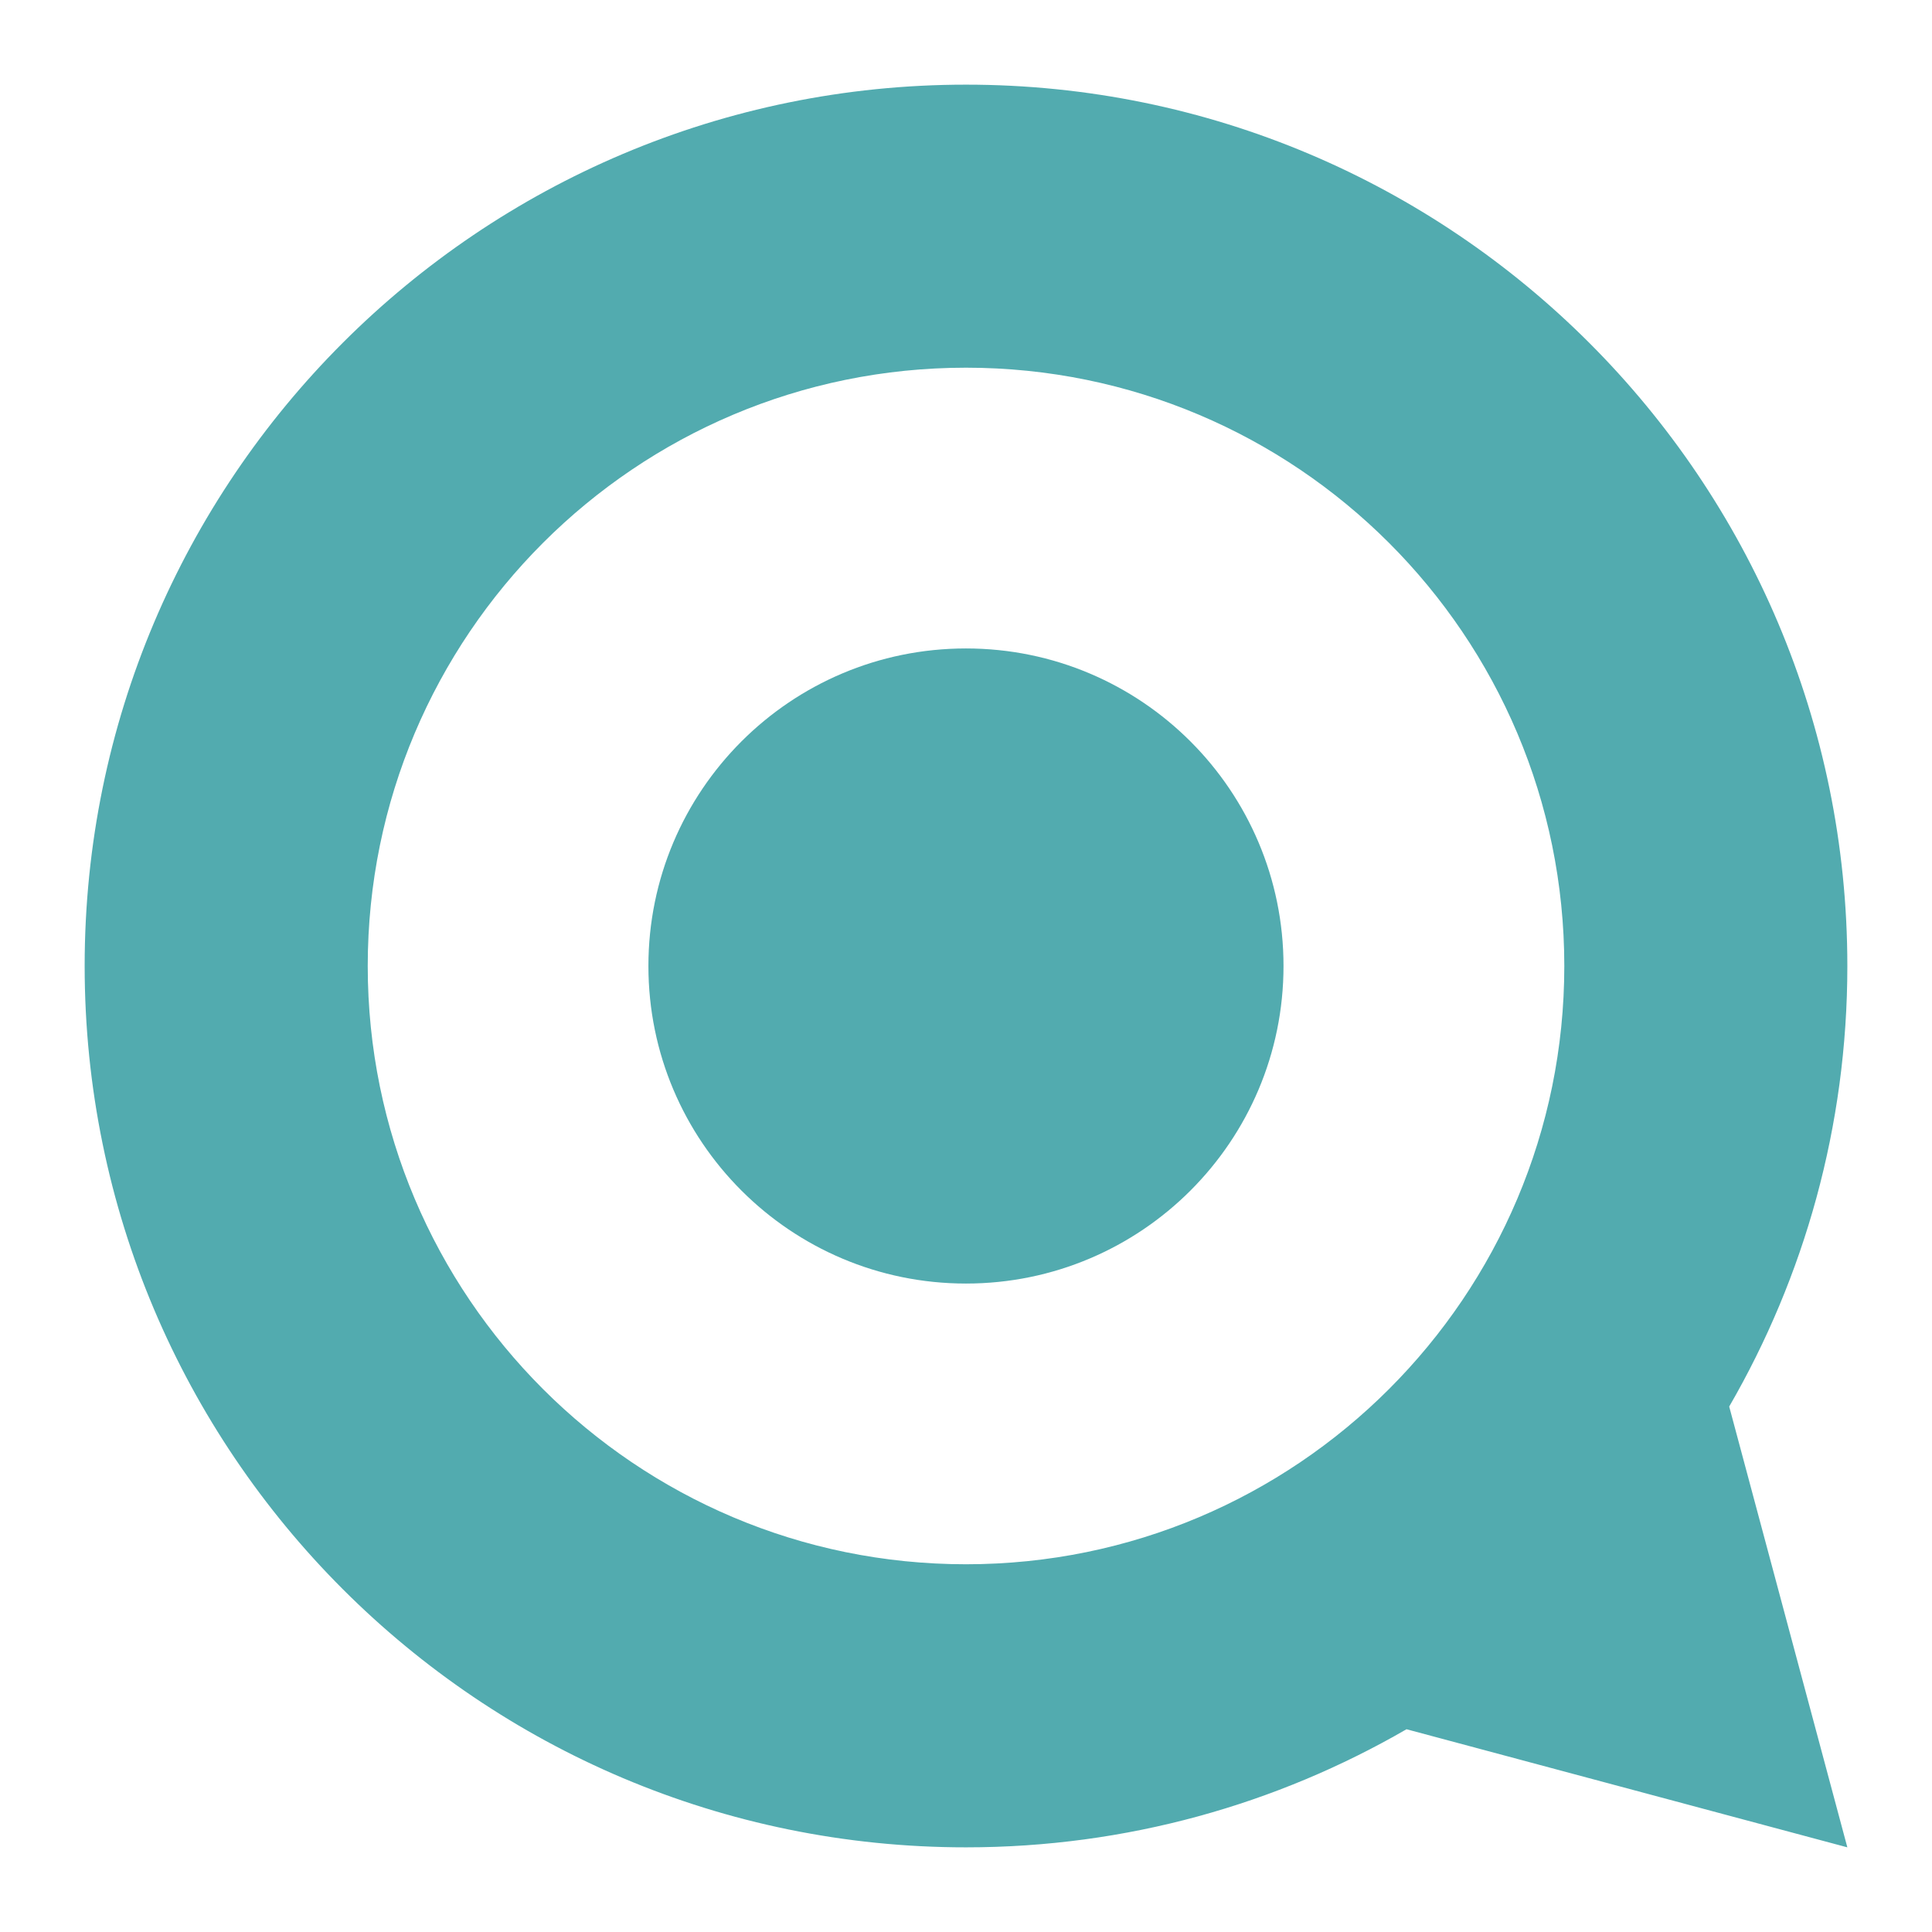
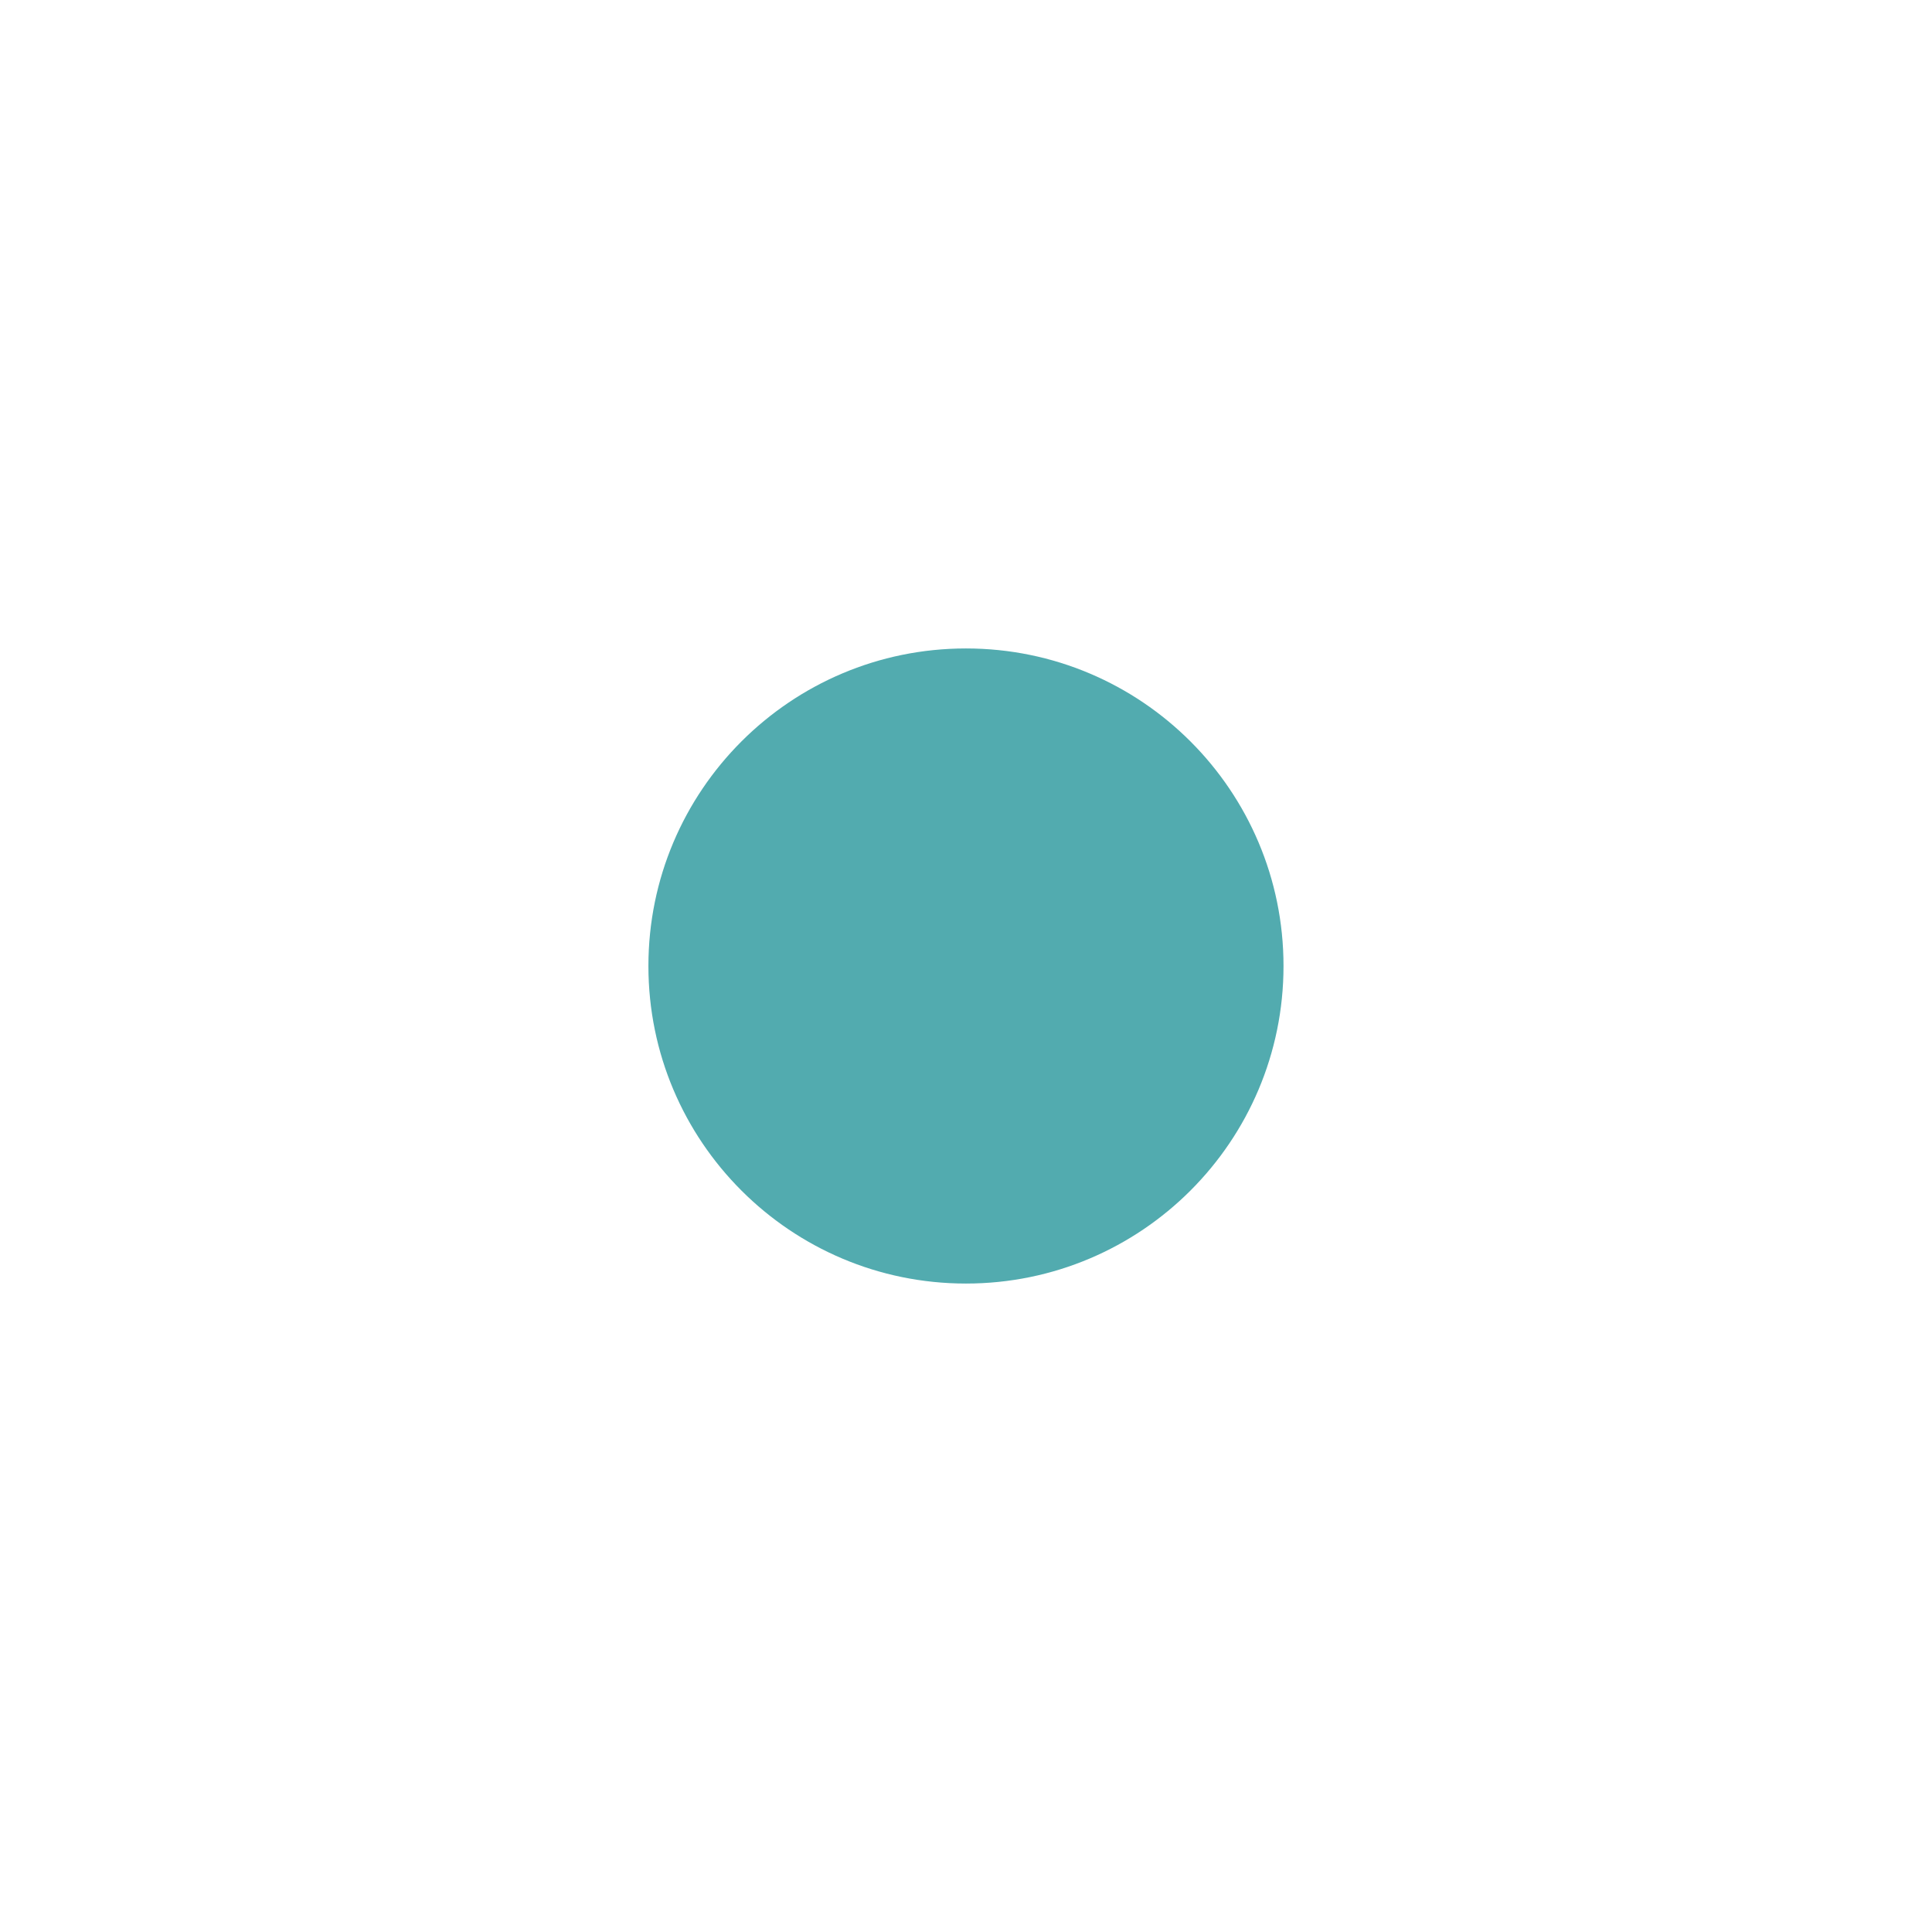
<svg xmlns="http://www.w3.org/2000/svg" id="Ebene_1" data-name="Ebene 1" viewBox="0 0 507.78 507.78">
  <defs>
    <style>
      .cls-1 {
        fill: #52abaf;
        fill-rule: evenodd;
      }
    </style>
  </defs>
-   <path class="cls-1" d="M485.53,253.88c0-127.93-103.71-231.63-231.64-231.63S22.25,125.95,22.25,253.88s103.71,231.65,231.64,231.65c42.19,0,81.71-11.33,115.78-31.04l115.86,31.04-31.05-115.85c19.71-34.06,31.05-73.59,31.05-115.79ZM253.89,411.13c-86.84,0-157.24-70.4-157.24-157.24S167.04,96.64,253.89,96.64s157.25,70.41,157.25,157.25-70.41,157.24-157.25,157.24Z" />
  <path class="cls-1" d="M337.34,253.89c0,46.09-37.37,83.46-83.46,83.46s-83.46-37.37-83.46-83.46,37.37-83.46,83.46-83.46,83.46,37.37,83.46,83.46" />
</svg>